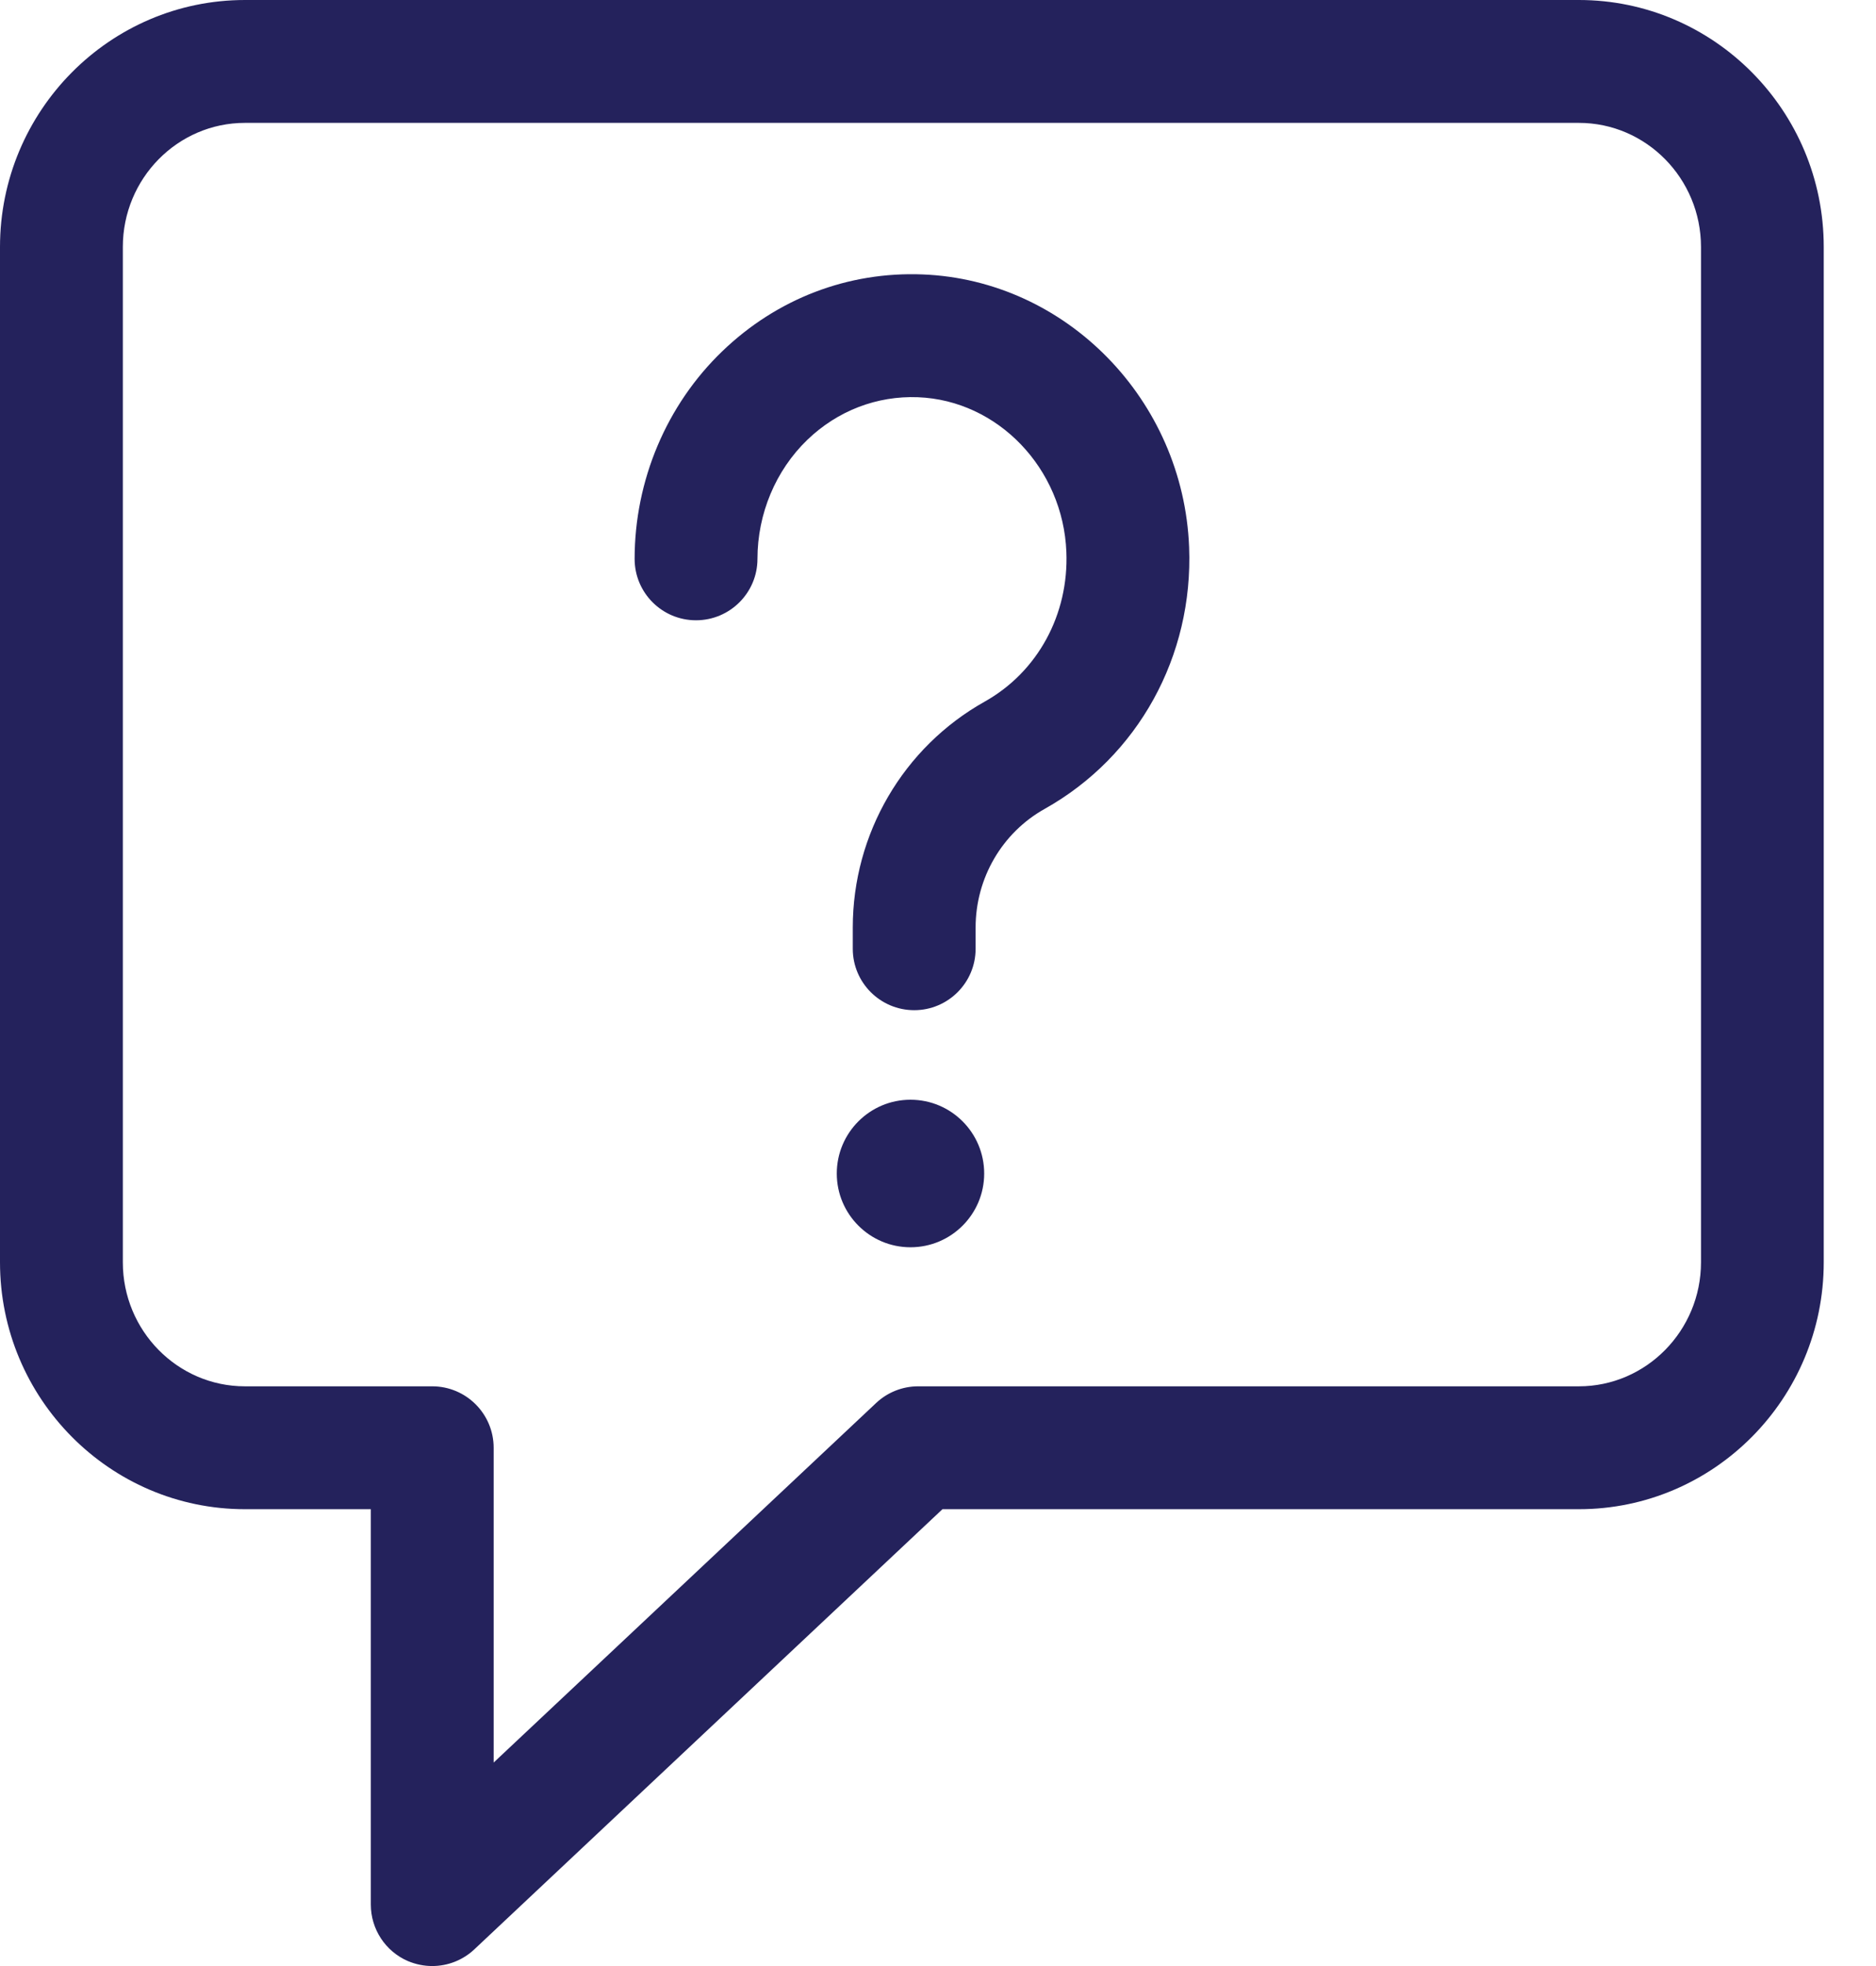
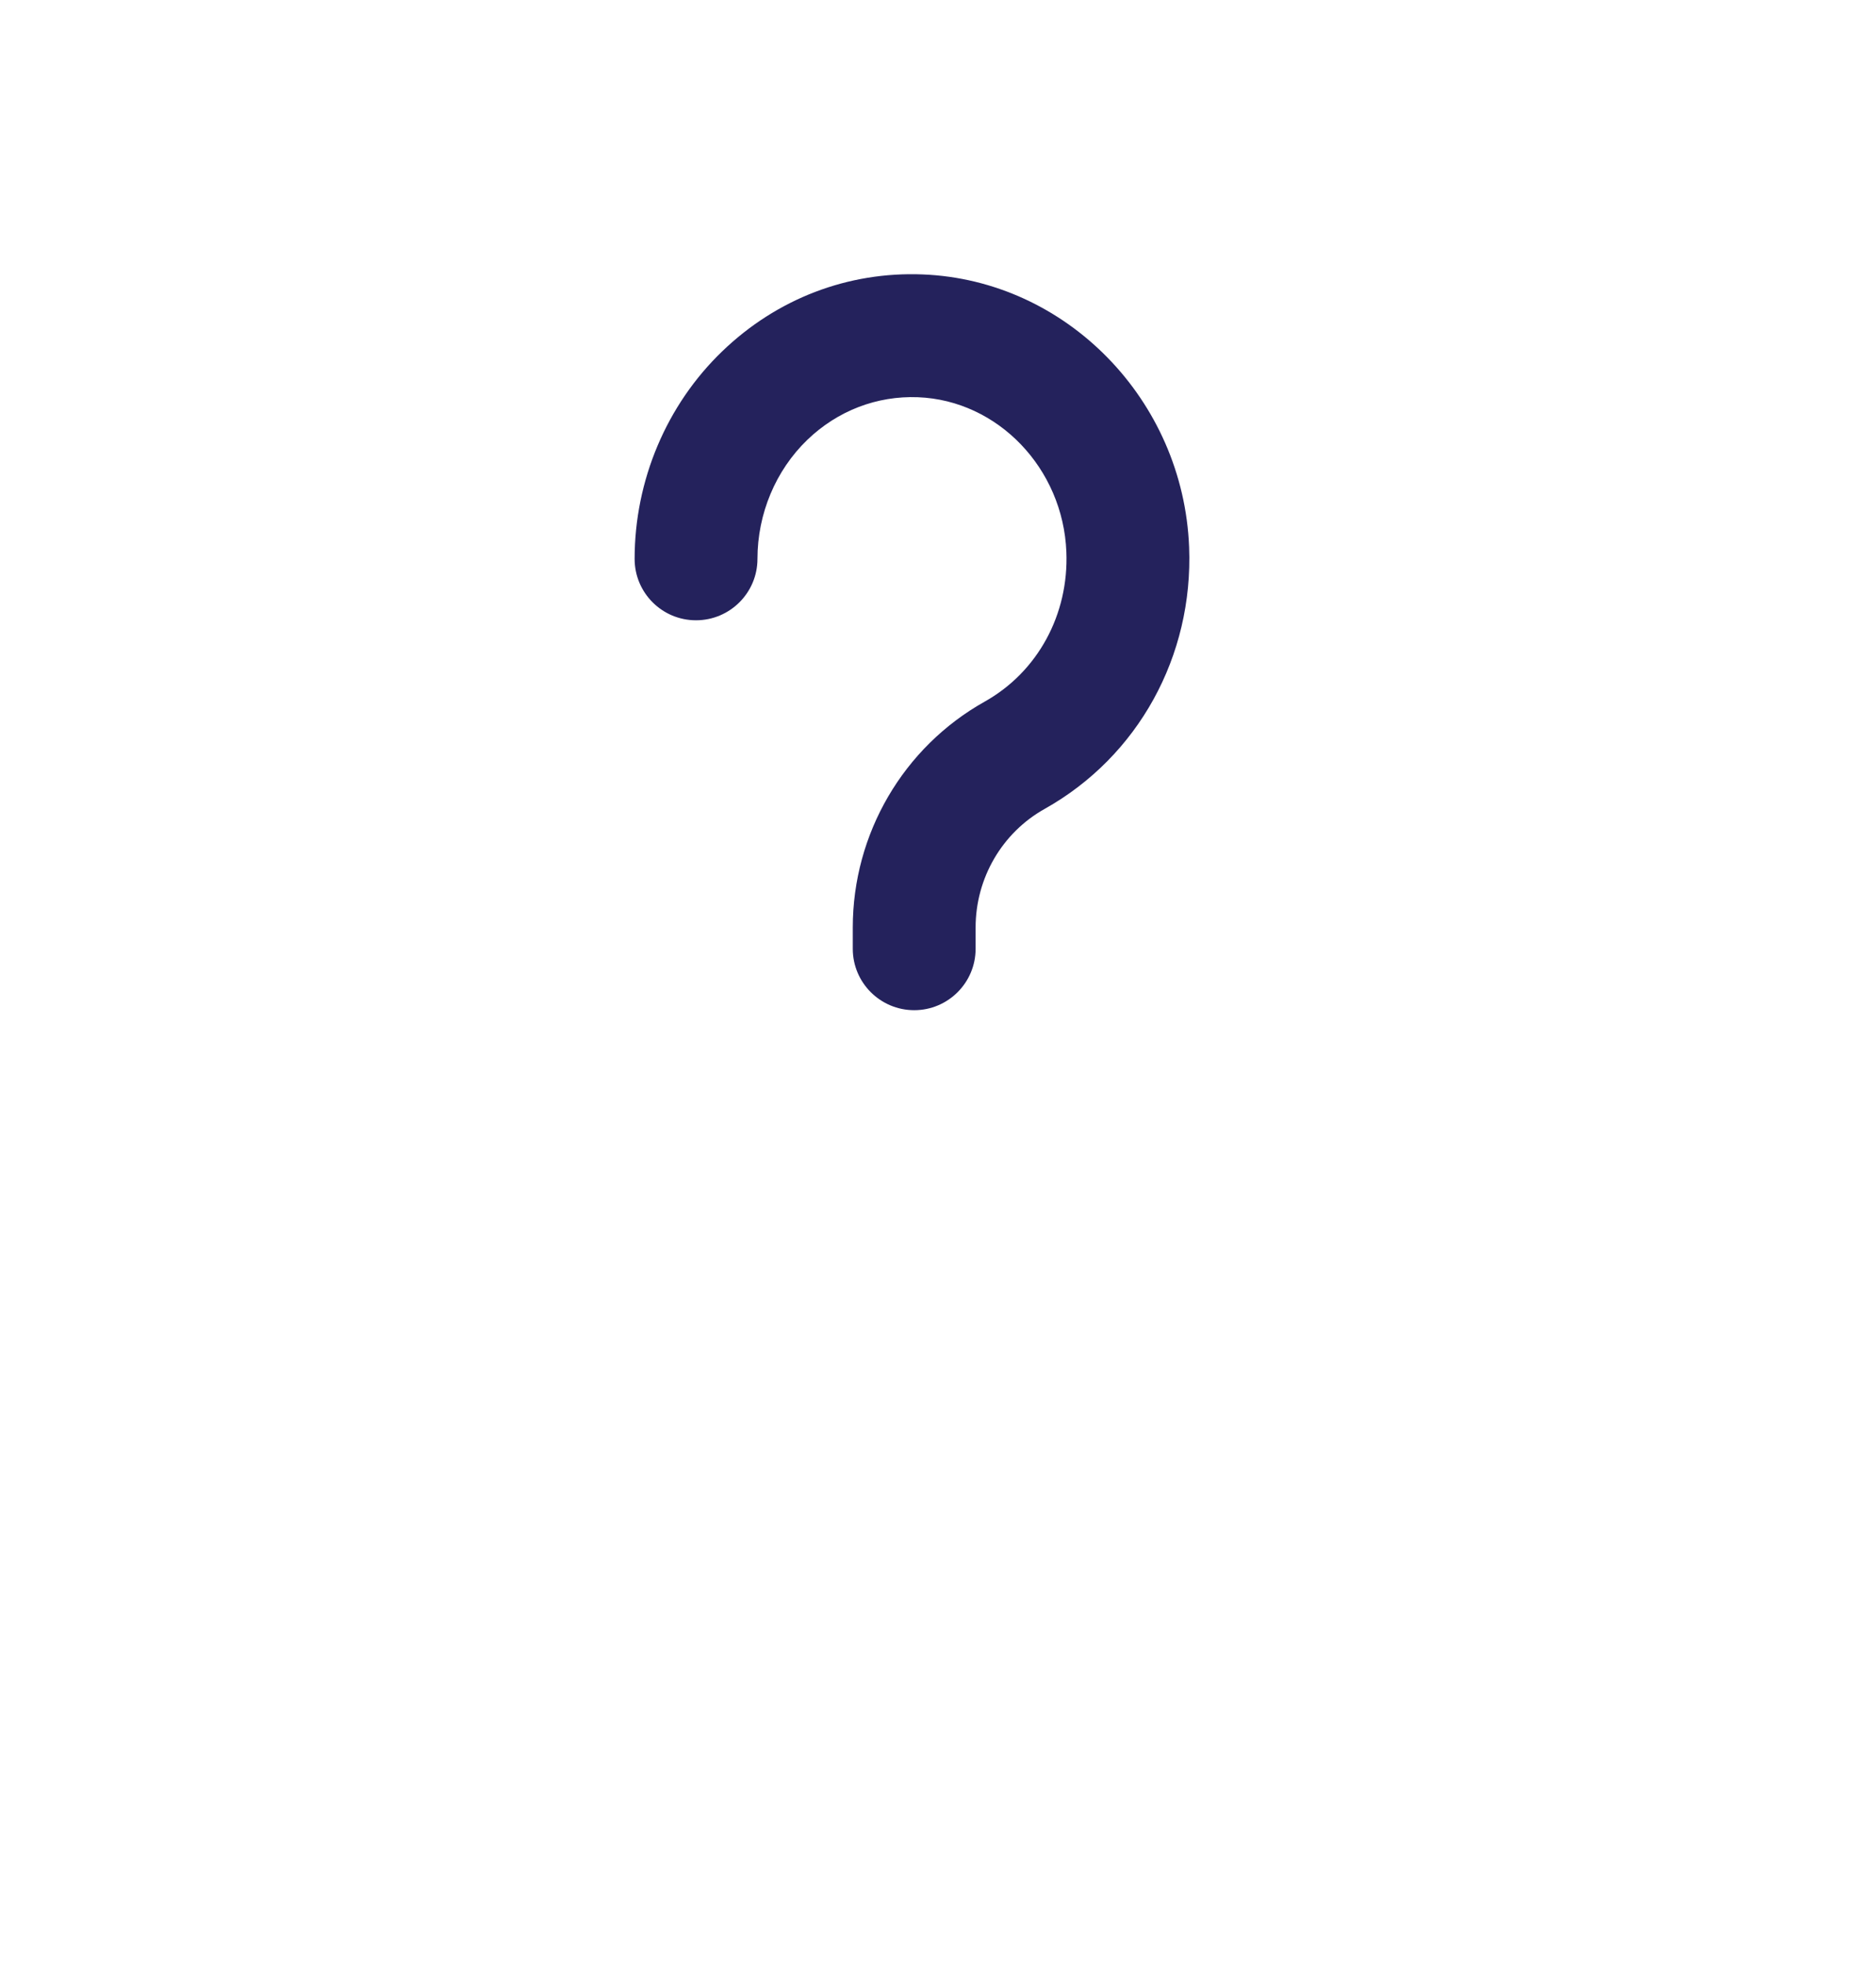
<svg xmlns="http://www.w3.org/2000/svg" width="21" height="22" viewBox="0 0 21 22" fill="none">
-   <path d="M17.674 0H2.742C1.23 0 0 1.24 0 2.764V14.125C0 15.649 1.23 16.888 2.742 16.888H4.151V21.312C4.151 21.587 4.314 21.835 4.565 21.944C4.653 21.981 4.746 22 4.838 22C5.01 22 5.179 21.936 5.309 21.814L10.55 16.888H17.674C19.186 16.888 20.415 15.649 20.415 14.125V2.764C20.416 1.24 19.186 0 17.674 0ZM19.041 14.125C19.041 14.89 18.427 15.513 17.674 15.513H10.278C10.103 15.513 9.934 15.58 9.807 15.7L5.526 19.723V16.201C5.526 15.821 5.218 15.513 4.838 15.513H2.742C1.988 15.513 1.375 14.891 1.375 14.125V2.764C1.375 1.998 1.988 1.375 2.742 1.375H17.674C18.427 1.375 19.041 1.998 19.041 2.764L19.041 14.125Z" fill="#24225C" />
-   <path d="M10.192 13.957C10.648 13.957 11.017 13.587 11.017 13.132C11.017 12.676 10.648 12.306 10.192 12.306C9.737 12.306 9.367 12.676 9.367 13.132C9.367 13.587 9.737 13.957 10.192 13.957Z" fill="#24225C" />
  <path d="M10.33 3.071C9.492 3.037 8.696 3.343 8.086 3.93C7.461 4.53 7.104 5.377 7.104 6.254C7.104 6.633 7.411 6.941 7.791 6.941C8.171 6.941 8.479 6.633 8.479 6.254C8.479 5.749 8.683 5.263 9.038 4.921C9.376 4.596 9.817 4.427 10.276 4.445C11.17 4.48 11.9 5.241 11.937 6.176C11.965 6.878 11.615 7.519 11.023 7.851C10.112 8.361 9.546 9.329 9.546 10.379V10.617C9.546 10.996 9.854 11.304 10.234 11.304C10.613 11.304 10.921 10.996 10.921 10.617V10.379C10.921 9.827 11.217 9.318 11.695 9.051C12.74 8.465 13.359 7.343 13.311 6.122C13.246 4.474 11.936 3.135 10.33 3.071Z" fill="#24225C" />
</svg>